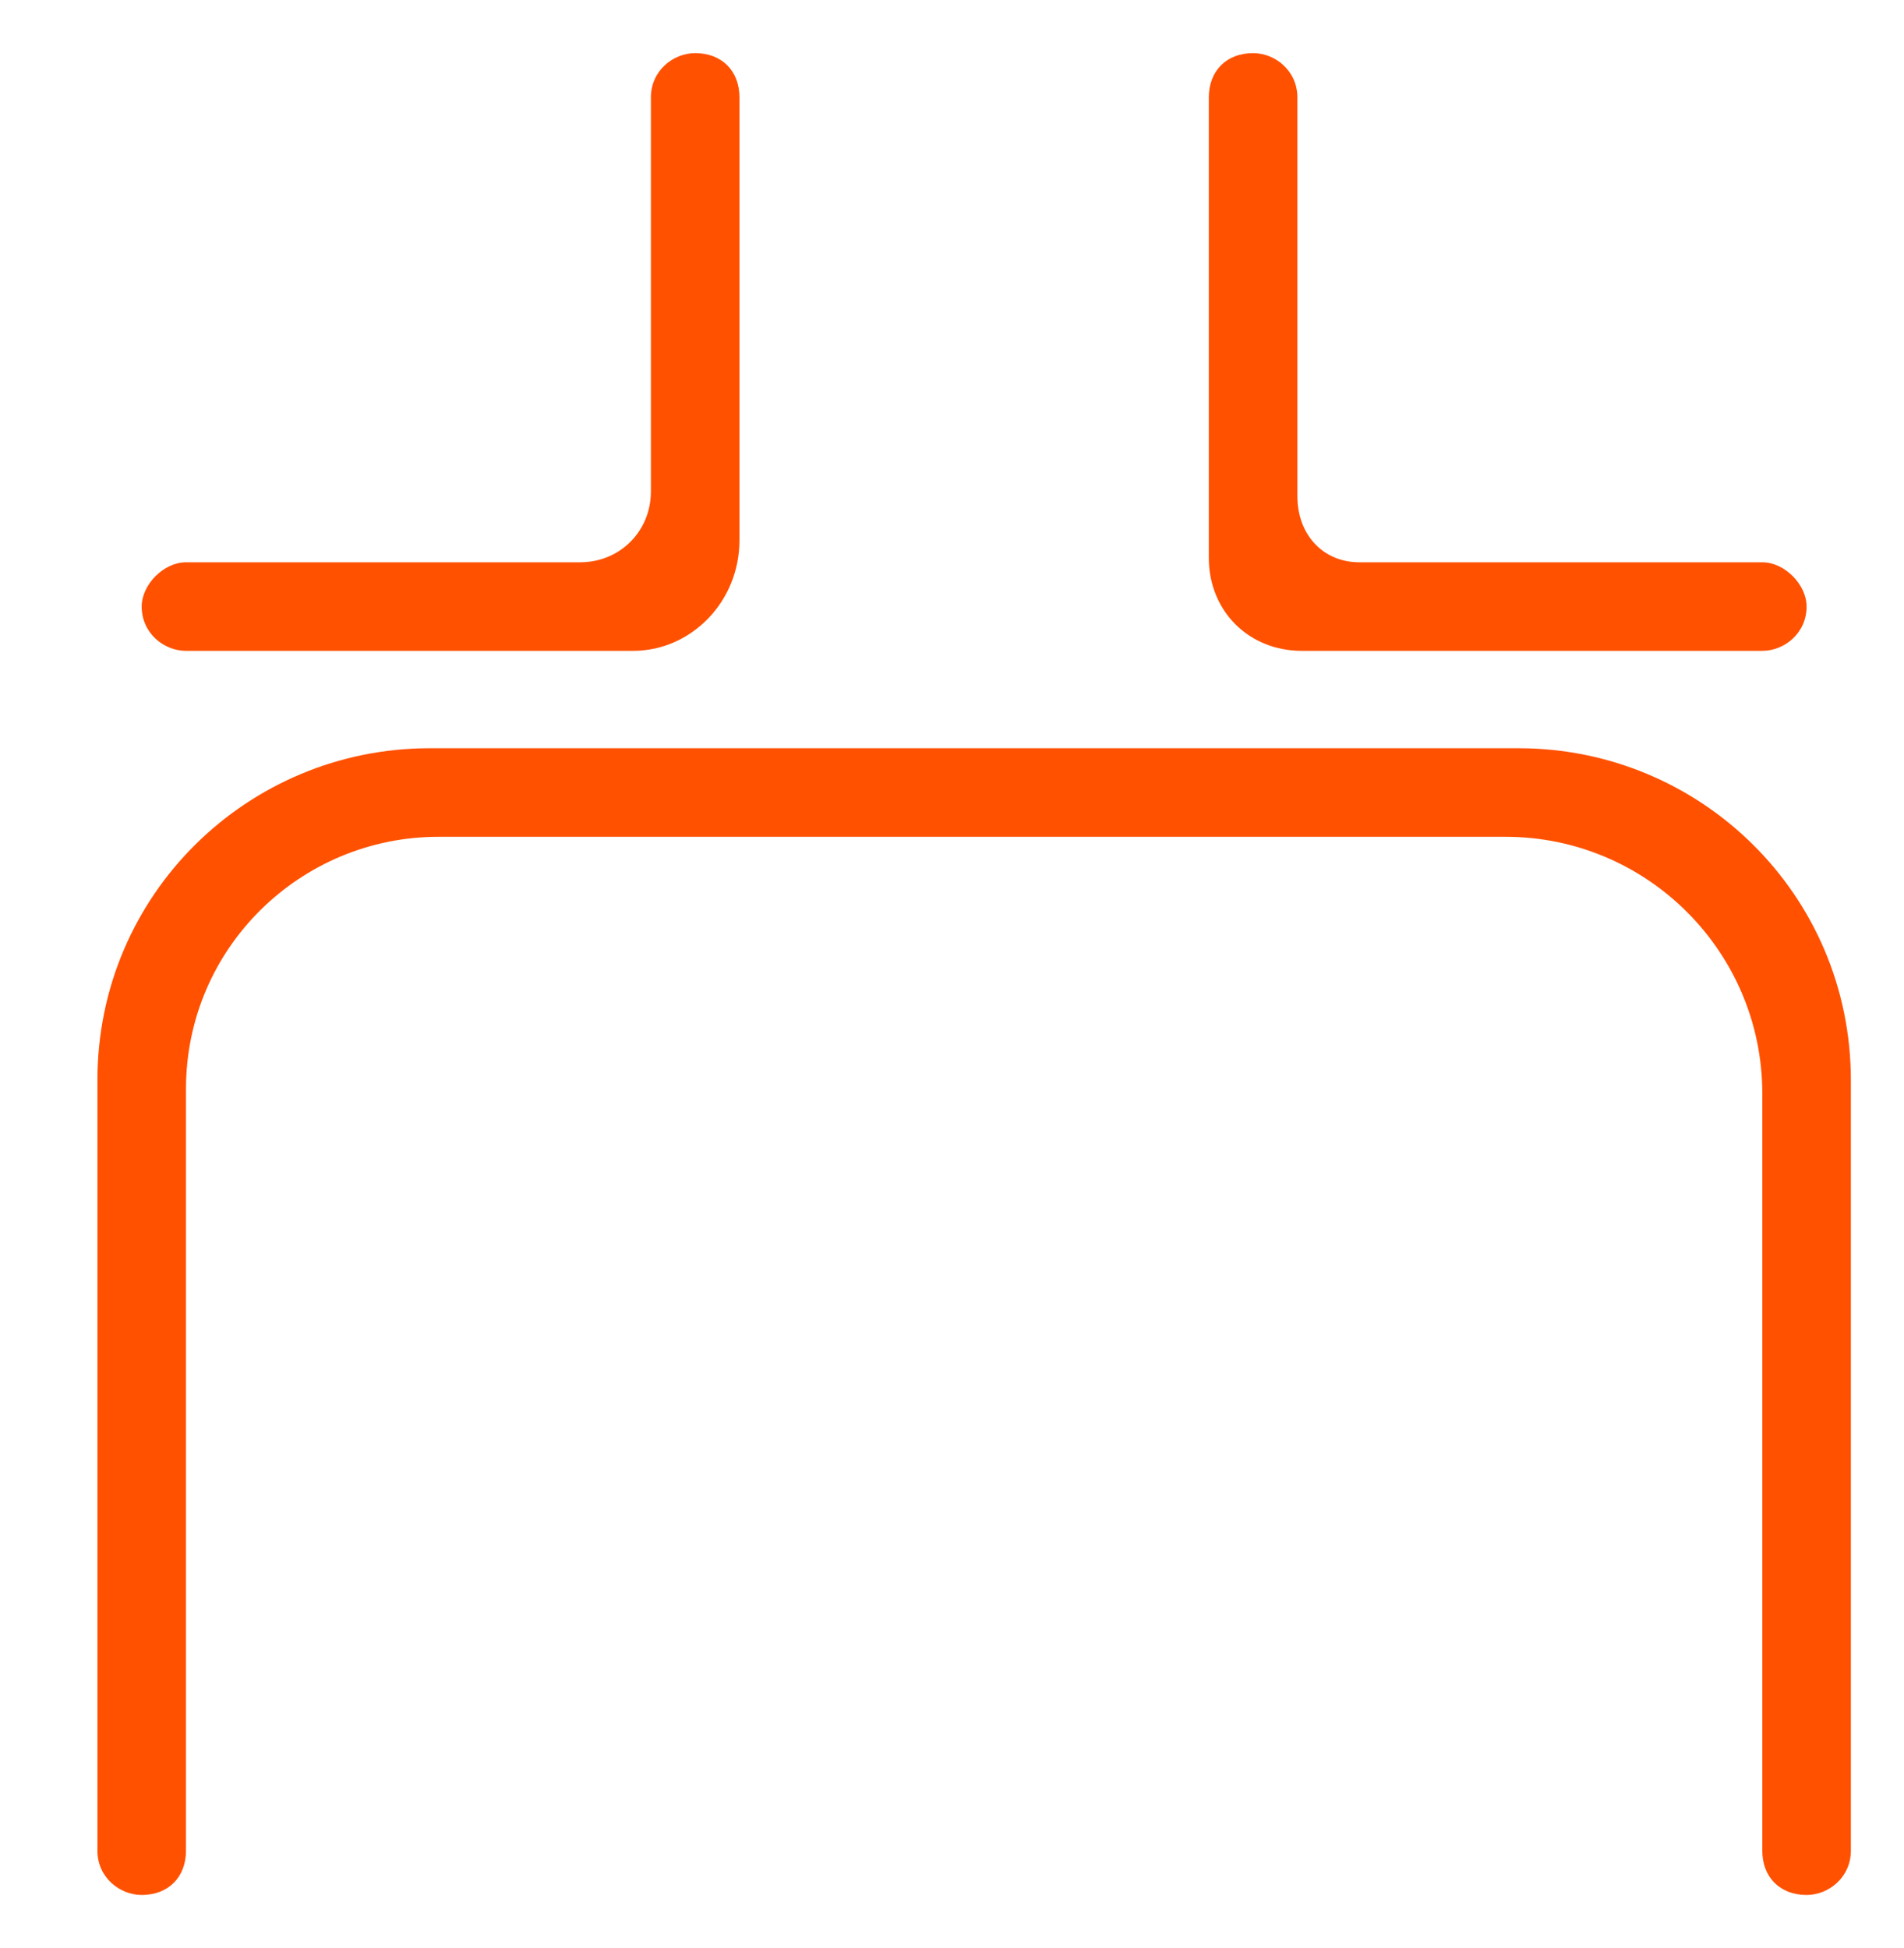
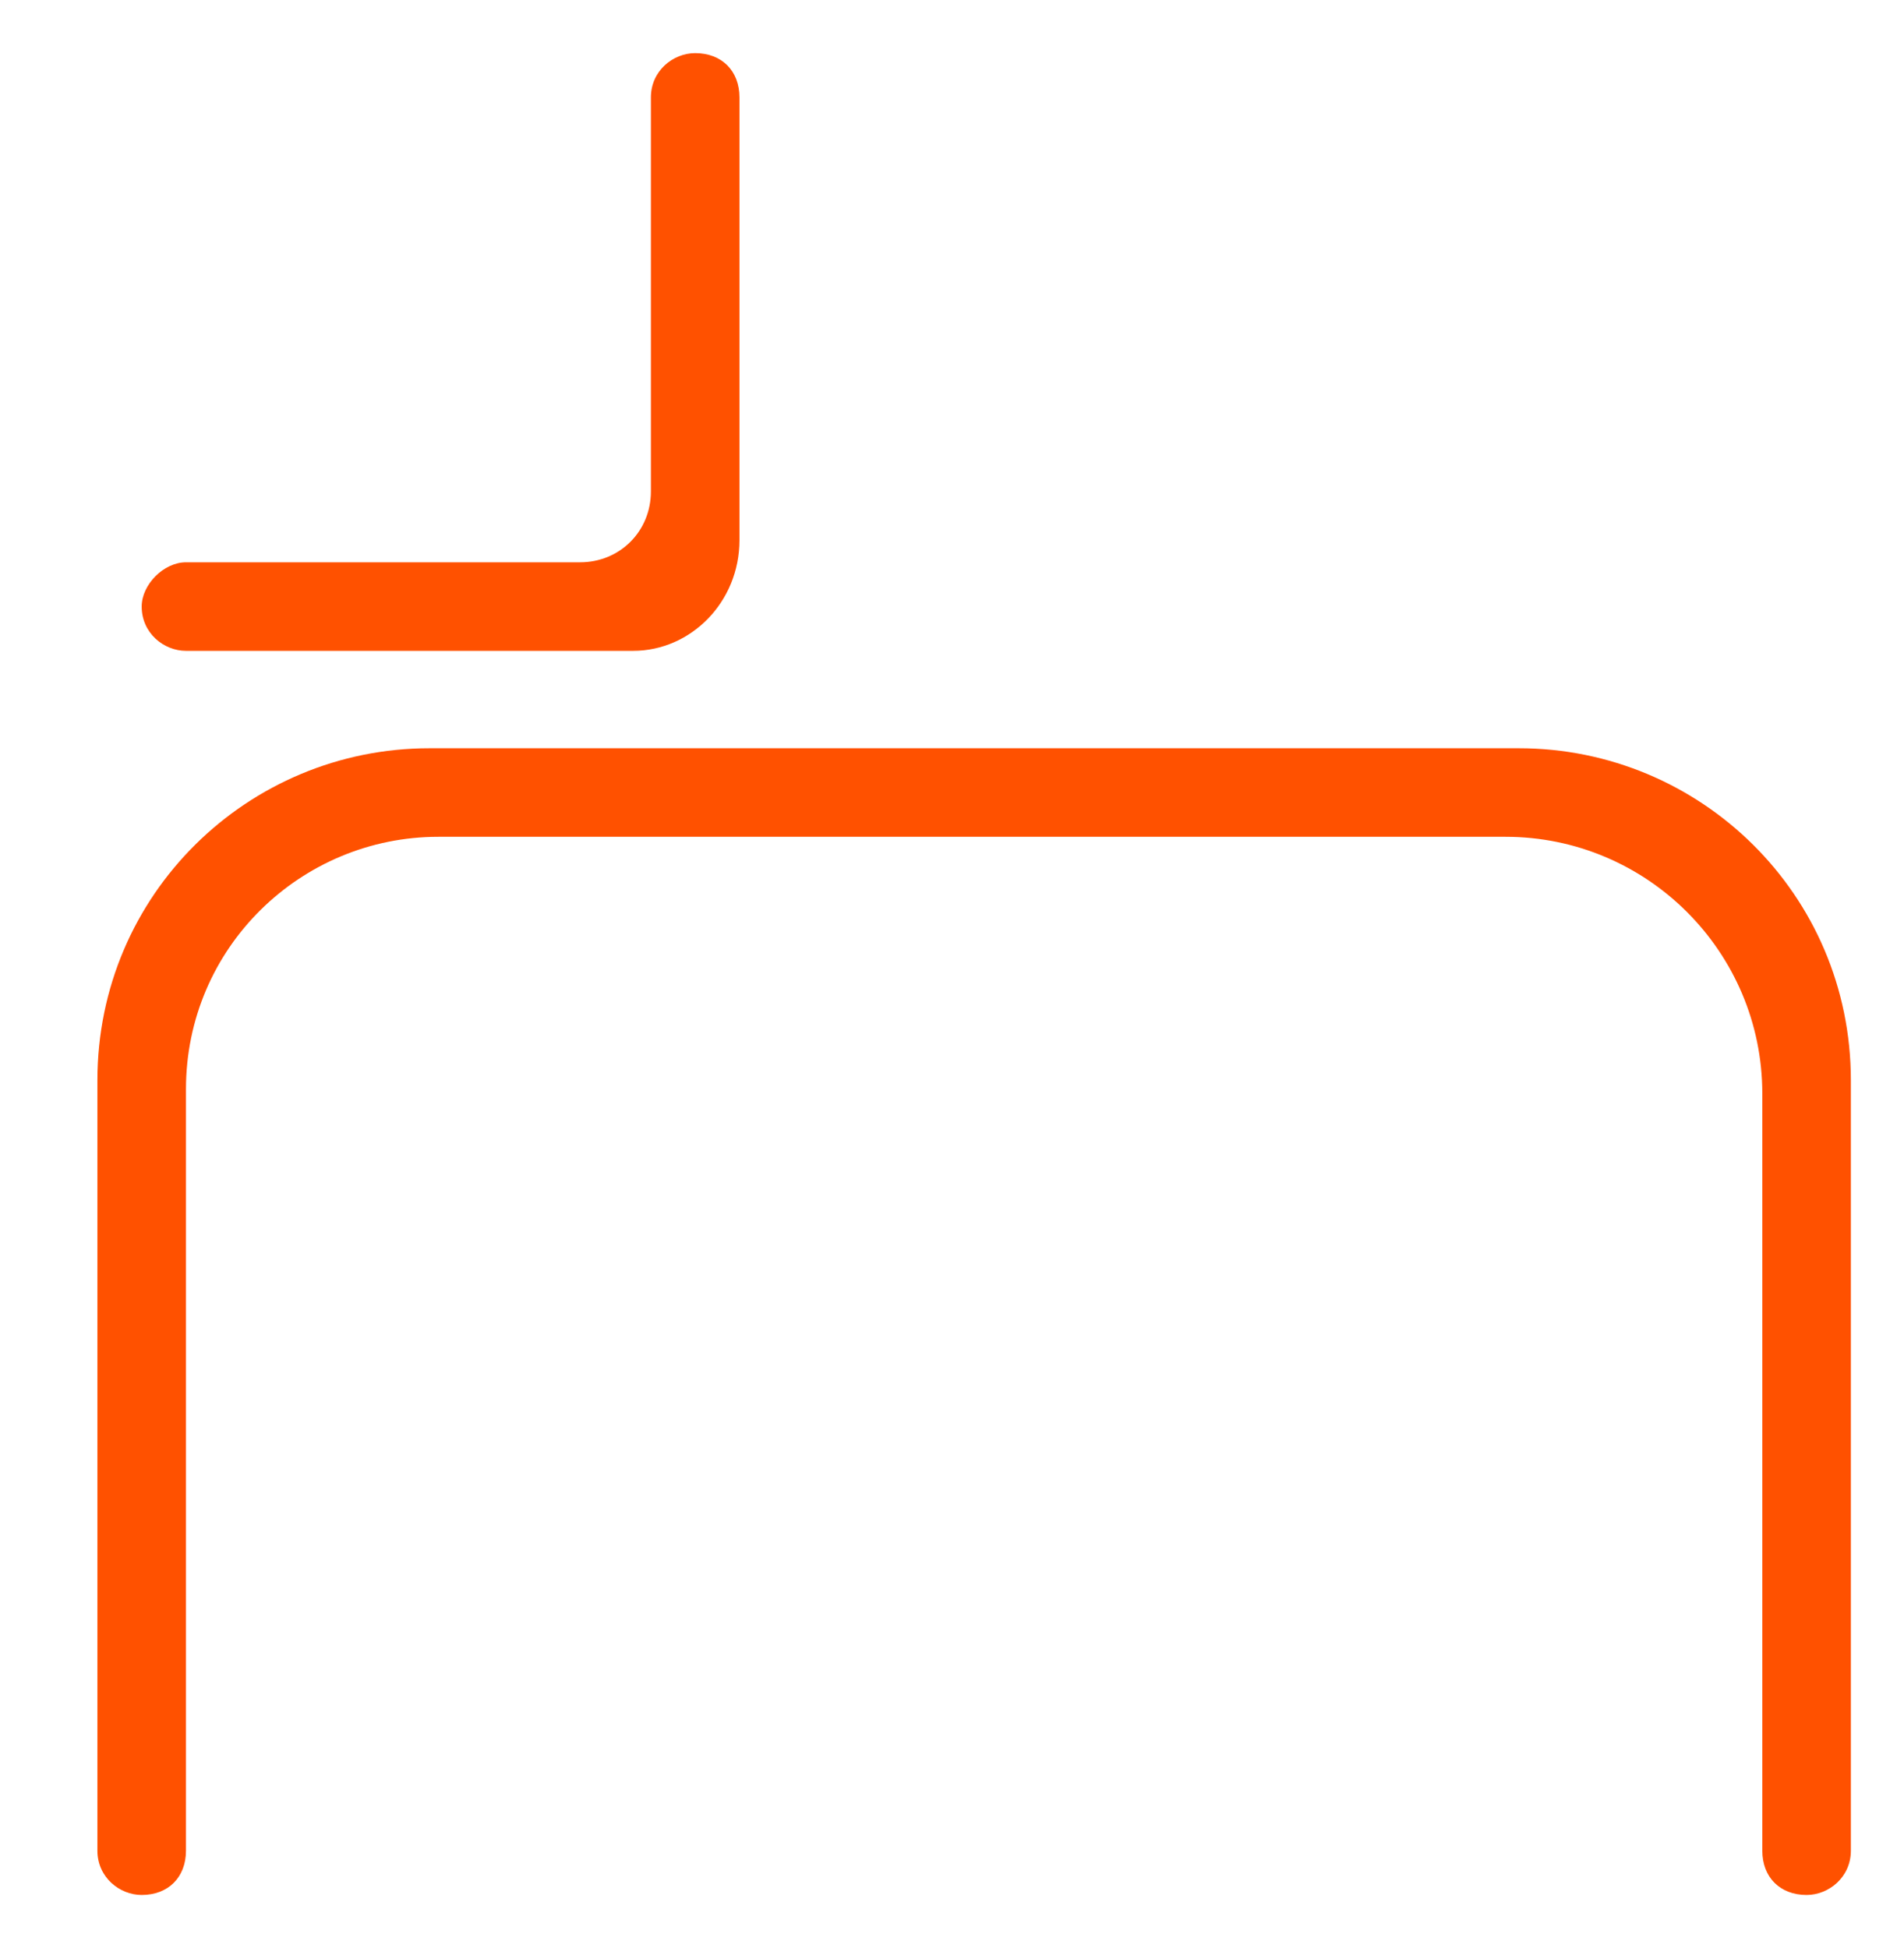
<svg xmlns="http://www.w3.org/2000/svg" version="1.2" viewBox="0 0 43 44" width="43" height="44">
  <style>.a{fill:#ff5100}</style>
  <path class="a" d="m40.8 42.8c-0.6 0-1-0.4-1-1v-17.1c0-3.2-2.6-5.8-5.8-5.8h-24.1c-3.1 0-5.7 2.5-5.7 5.7v17.2c0 0.6-0.4 1-1 1-0.5 0-1-0.4-1-1v-17.4c0-4.2 3.4-7.5 7.5-7.5h24.6c4.1 0 7.5 3.3 7.5 7.5v17.4c0 0.6-0.5 1-1 1z" />
  <path class="a" d="m14.3 14.7h-10.1c-0.5 0-1-0.4-1-1 0-0.5 0.5-1 1-1h8.9c0.9 0 1.6-0.7 1.6-1.6v-8.9c0-0.6 0.5-1 1-1 0.6 0 1 0.4 1 1v10c0 1.4-1.1 2.5-2.4 2.5z" />
-   <path class="a" d="m39.8 14.7h-10.4c-1.2 0-2.1-0.9-2.1-2.1v-10.4c0-0.6 0.4-1 1-1 0.5 0 1 0.4 1 1v9c0 0.9 0.6 1.5 1.4 1.5h9.1c0.5 0 1 0.5 1 1 0 0.6-0.5 1-1 1z" />
</svg>